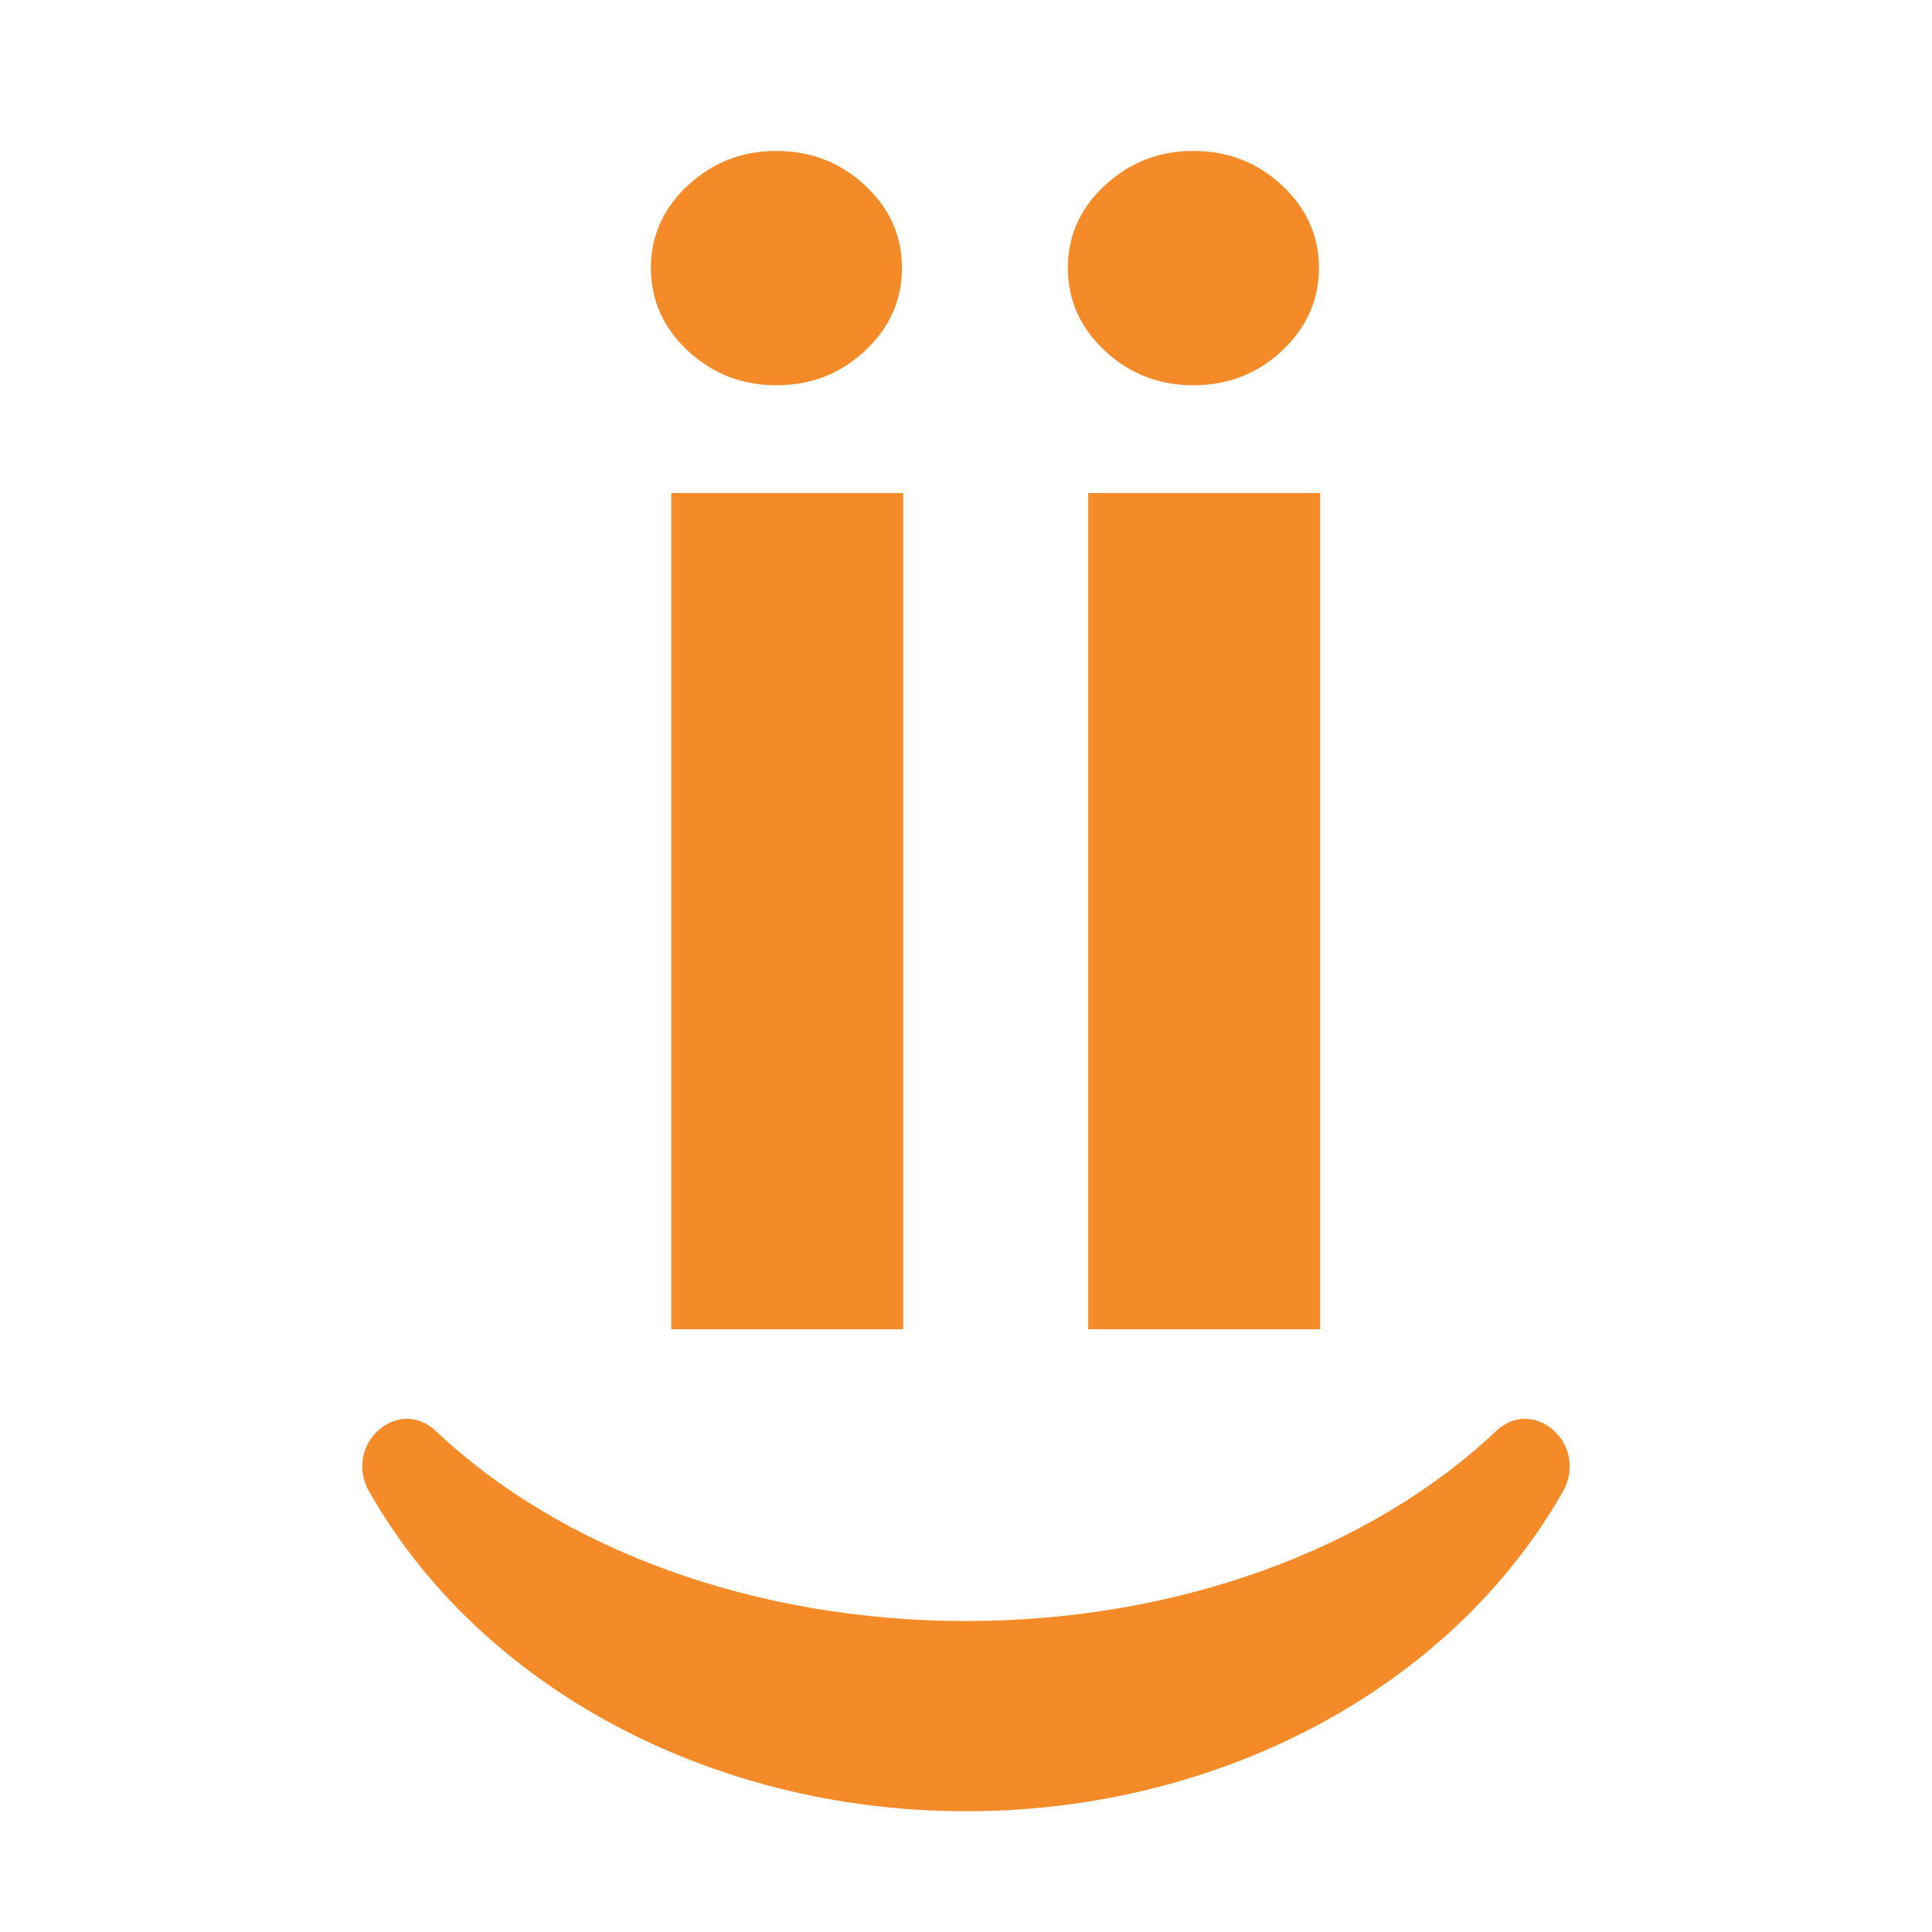
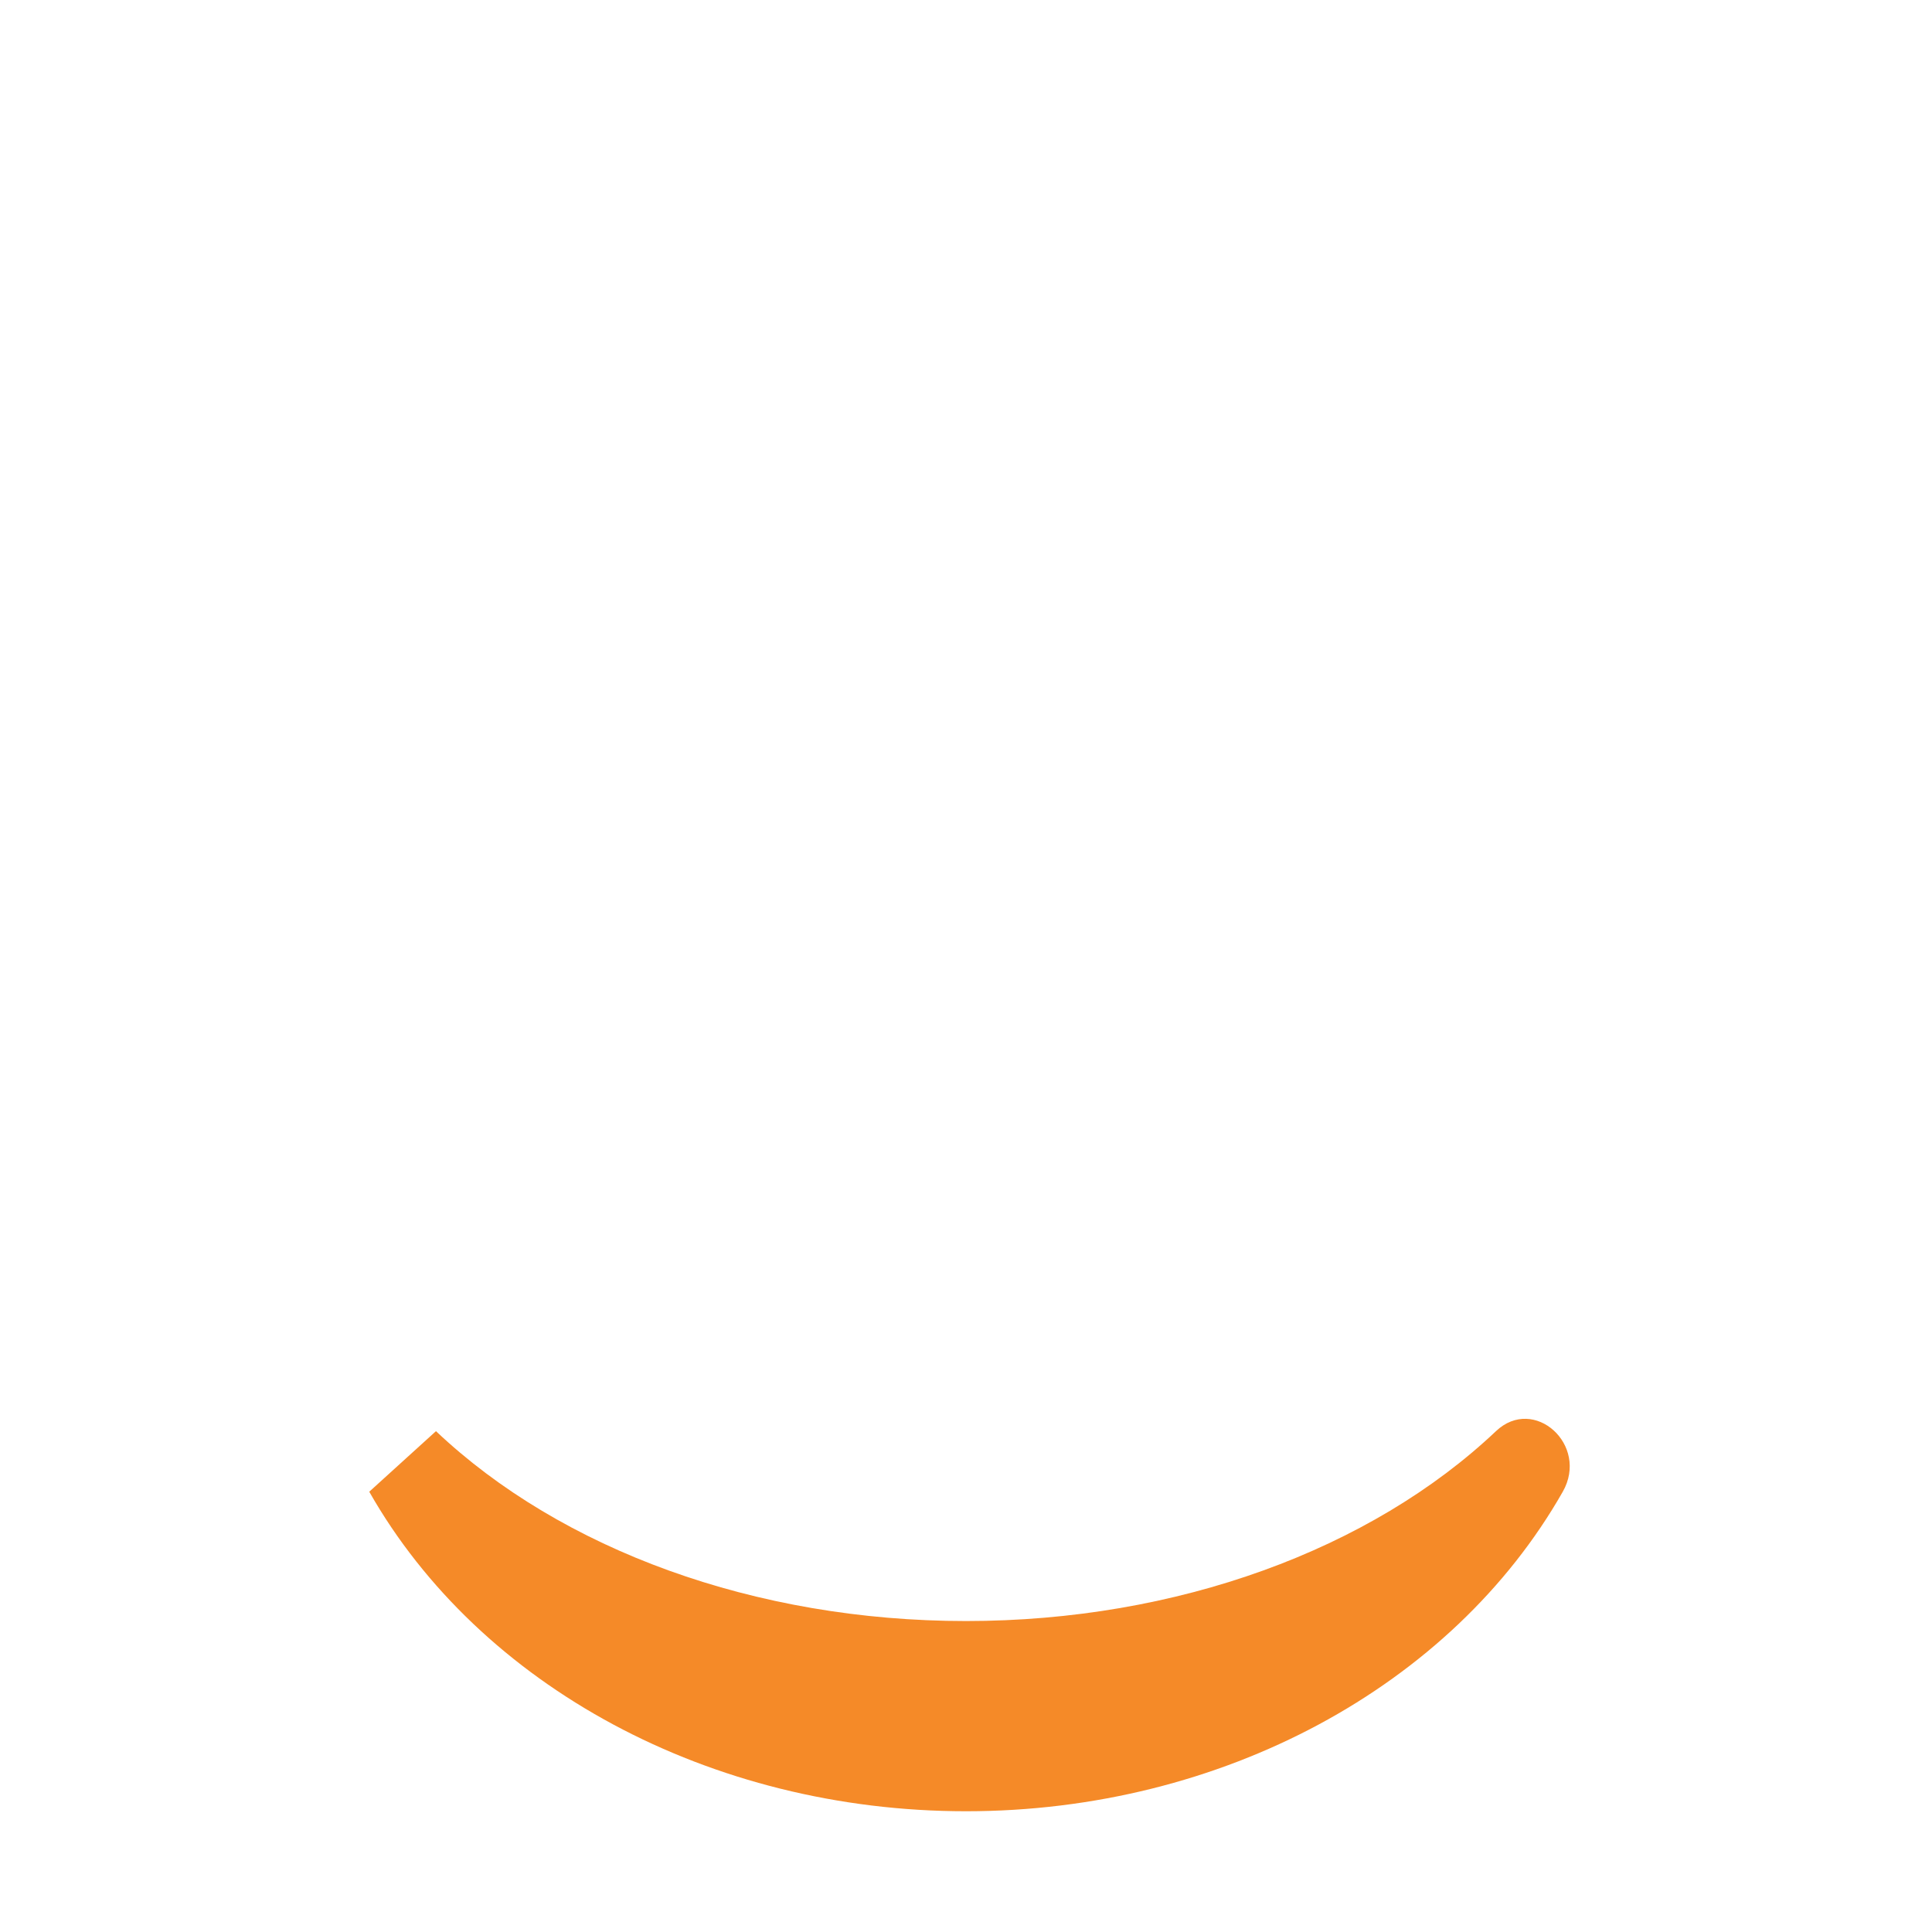
<svg xmlns="http://www.w3.org/2000/svg" width="64" height="64" viewBox="0 0 64 64" fill="none">
-   <path d="M22.236 44.034V16.332H29.919V44.034H22.236ZM25.714 12.762C24.583 12.762 23.612 12.385 22.792 11.625C21.972 10.858 21.562 9.942 21.562 8.874C21.562 7.81 21.972 6.897 22.792 6.137C23.612 5.38 24.583 5 25.714 5C26.858 5 27.836 5.38 28.649 6.137C29.469 6.897 29.879 7.81 29.879 8.874C29.879 9.942 29.469 10.858 28.649 11.625C27.836 12.385 26.858 12.762 25.714 12.762Z" fill="#F58A28" />
-   <path d="M36.048 44.034V16.332H43.731V44.034H36.048ZM39.526 12.762C38.395 12.762 37.424 12.385 36.604 11.625C35.784 10.858 35.374 9.942 35.374 8.874C35.374 7.81 35.784 6.897 36.604 6.137C37.424 5.38 38.395 5 39.526 5C40.67 5 41.648 5.38 42.462 6.137C43.281 6.897 43.691 7.81 43.691 8.874C43.691 9.942 43.281 10.858 42.462 11.625C41.648 12.385 40.67 12.762 39.526 12.762Z" fill="#F58A28" />
-   <path d="M14.442 47.409C18.59 51.333 25.009 53.699 32.001 53.699C38.989 53.699 45.408 51.333 49.556 47.409C50.817 46.215 52.649 47.864 51.769 49.415C48.101 55.864 40.47 60 32.001 60C23.532 60 15.897 55.864 12.232 49.415C11.349 47.864 13.181 46.215 14.442 47.409Z" fill="#F58A28" />
+   <path d="M14.442 47.409C18.59 51.333 25.009 53.699 32.001 53.699C38.989 53.699 45.408 51.333 49.556 47.409C50.817 46.215 52.649 47.864 51.769 49.415C48.101 55.864 40.47 60 32.001 60C23.532 60 15.897 55.864 12.232 49.415Z" fill="#F58A28" />
</svg>